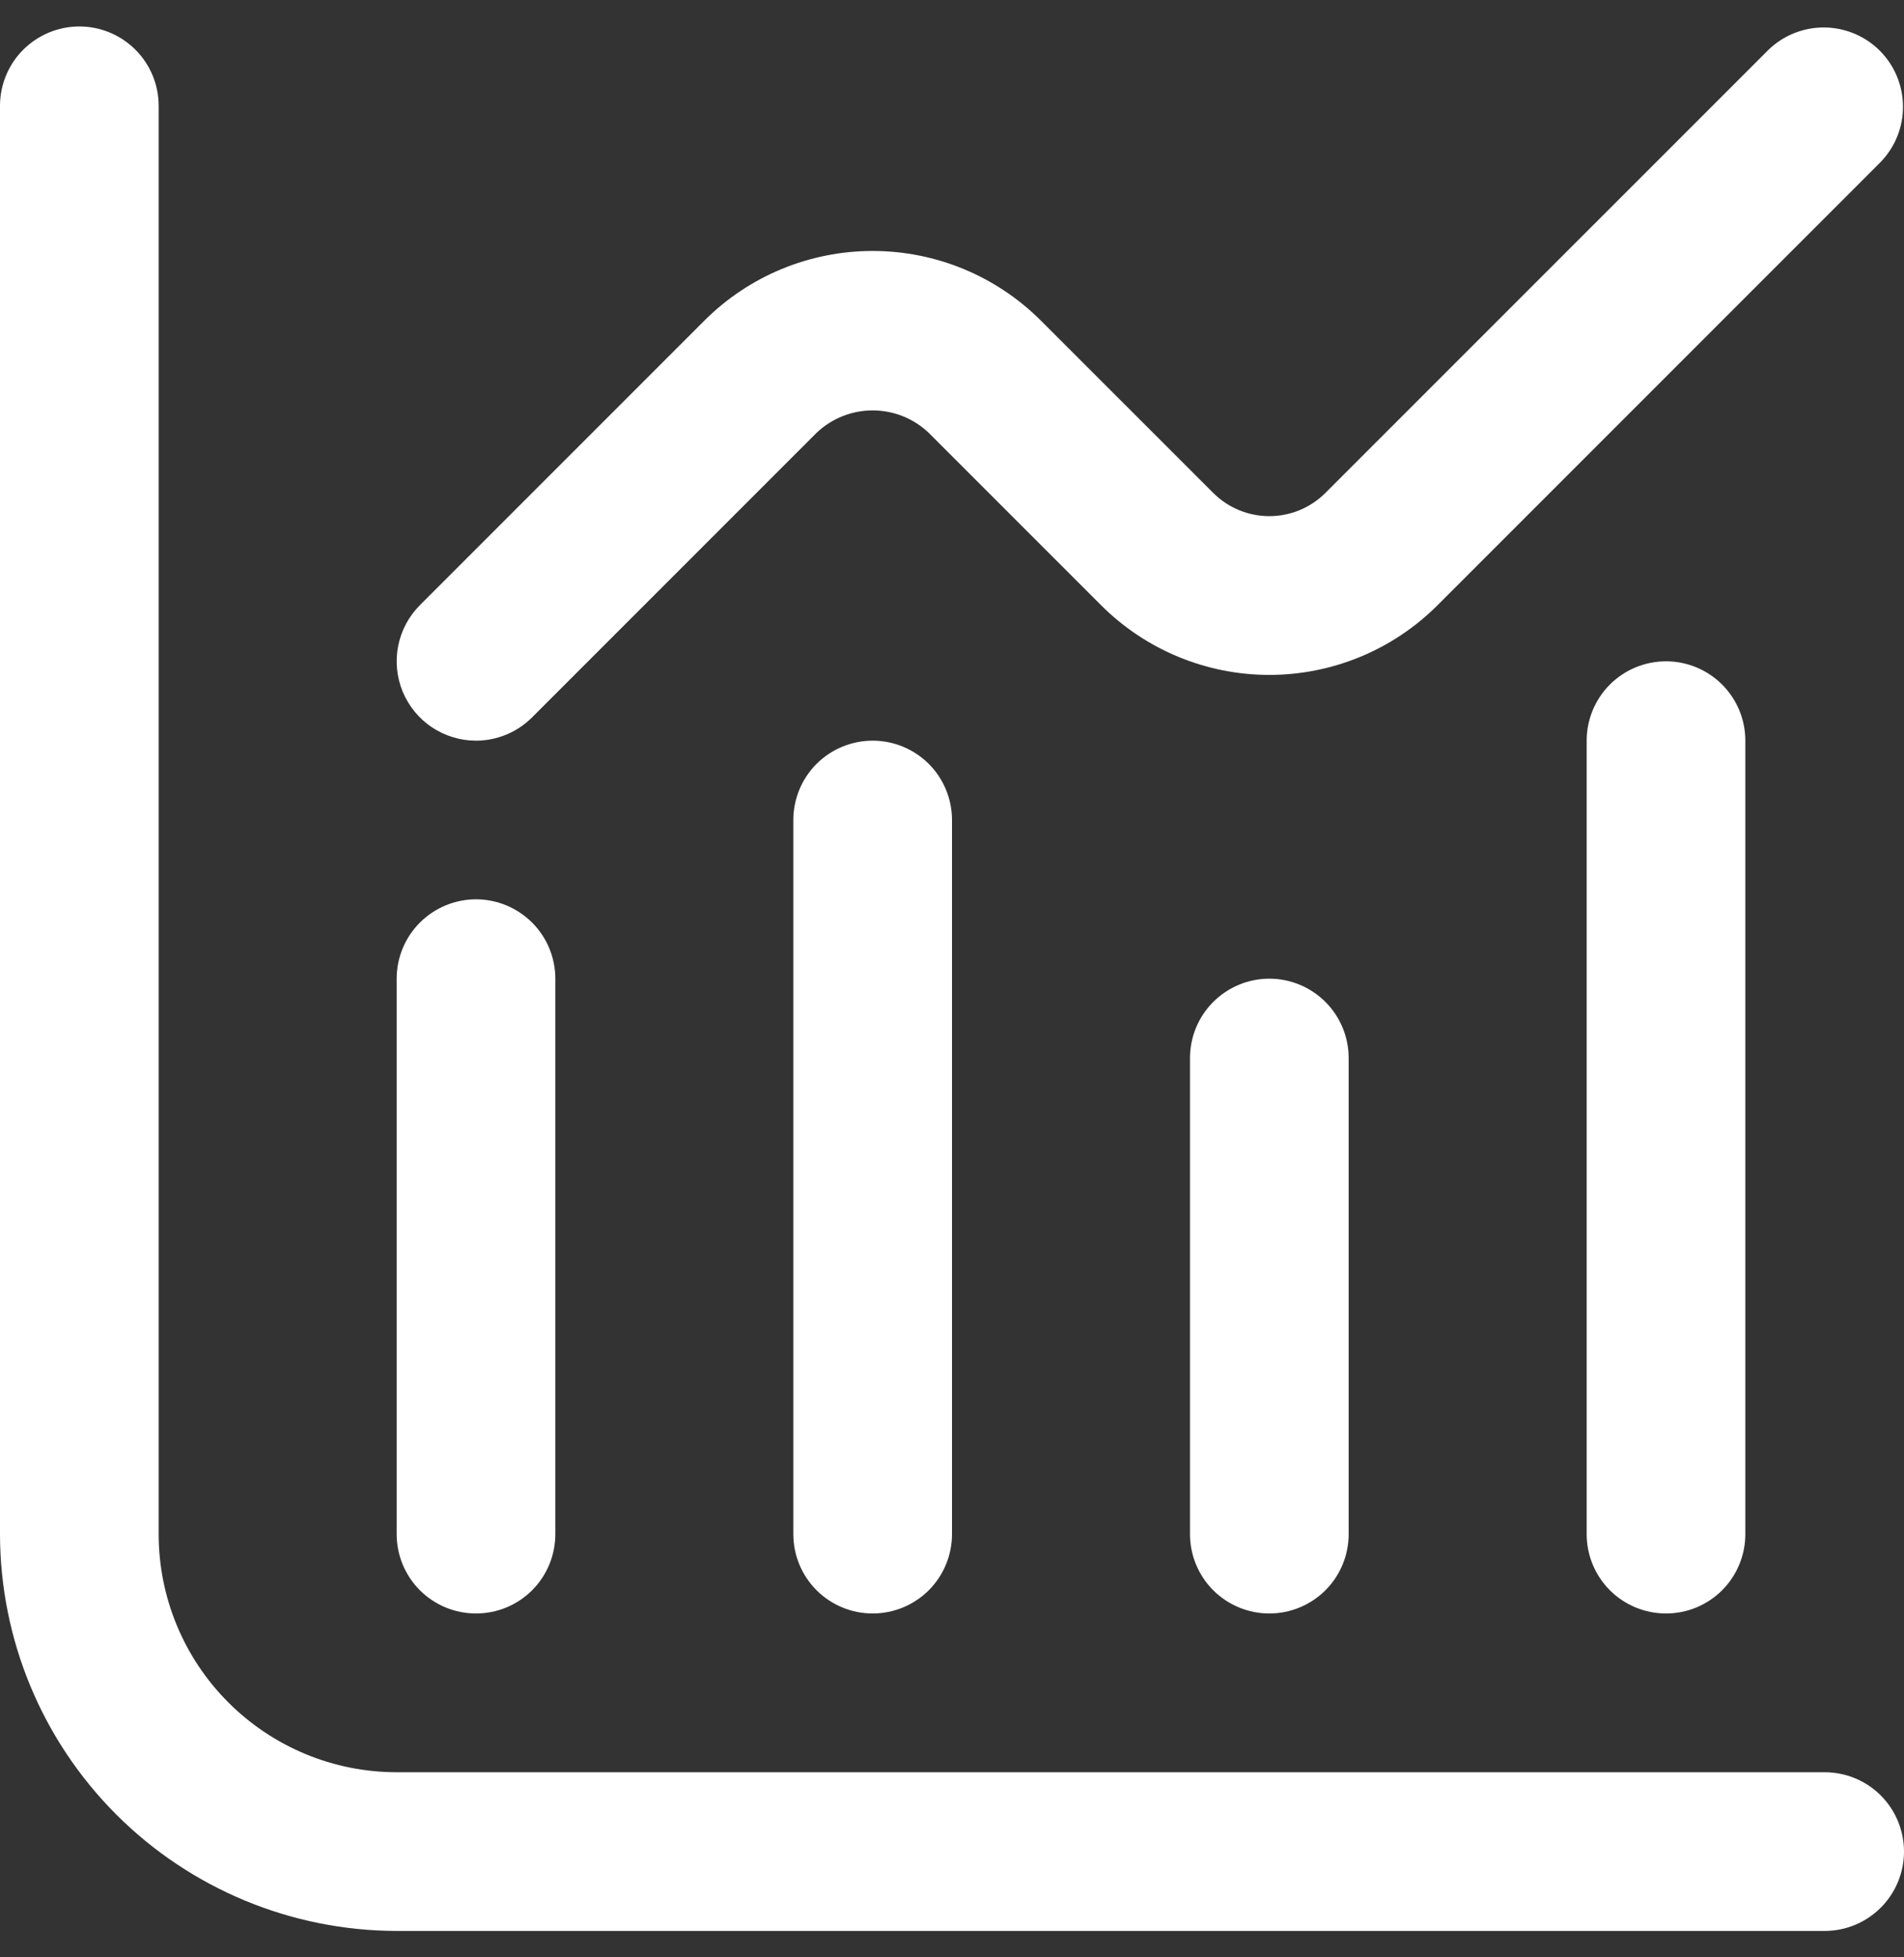
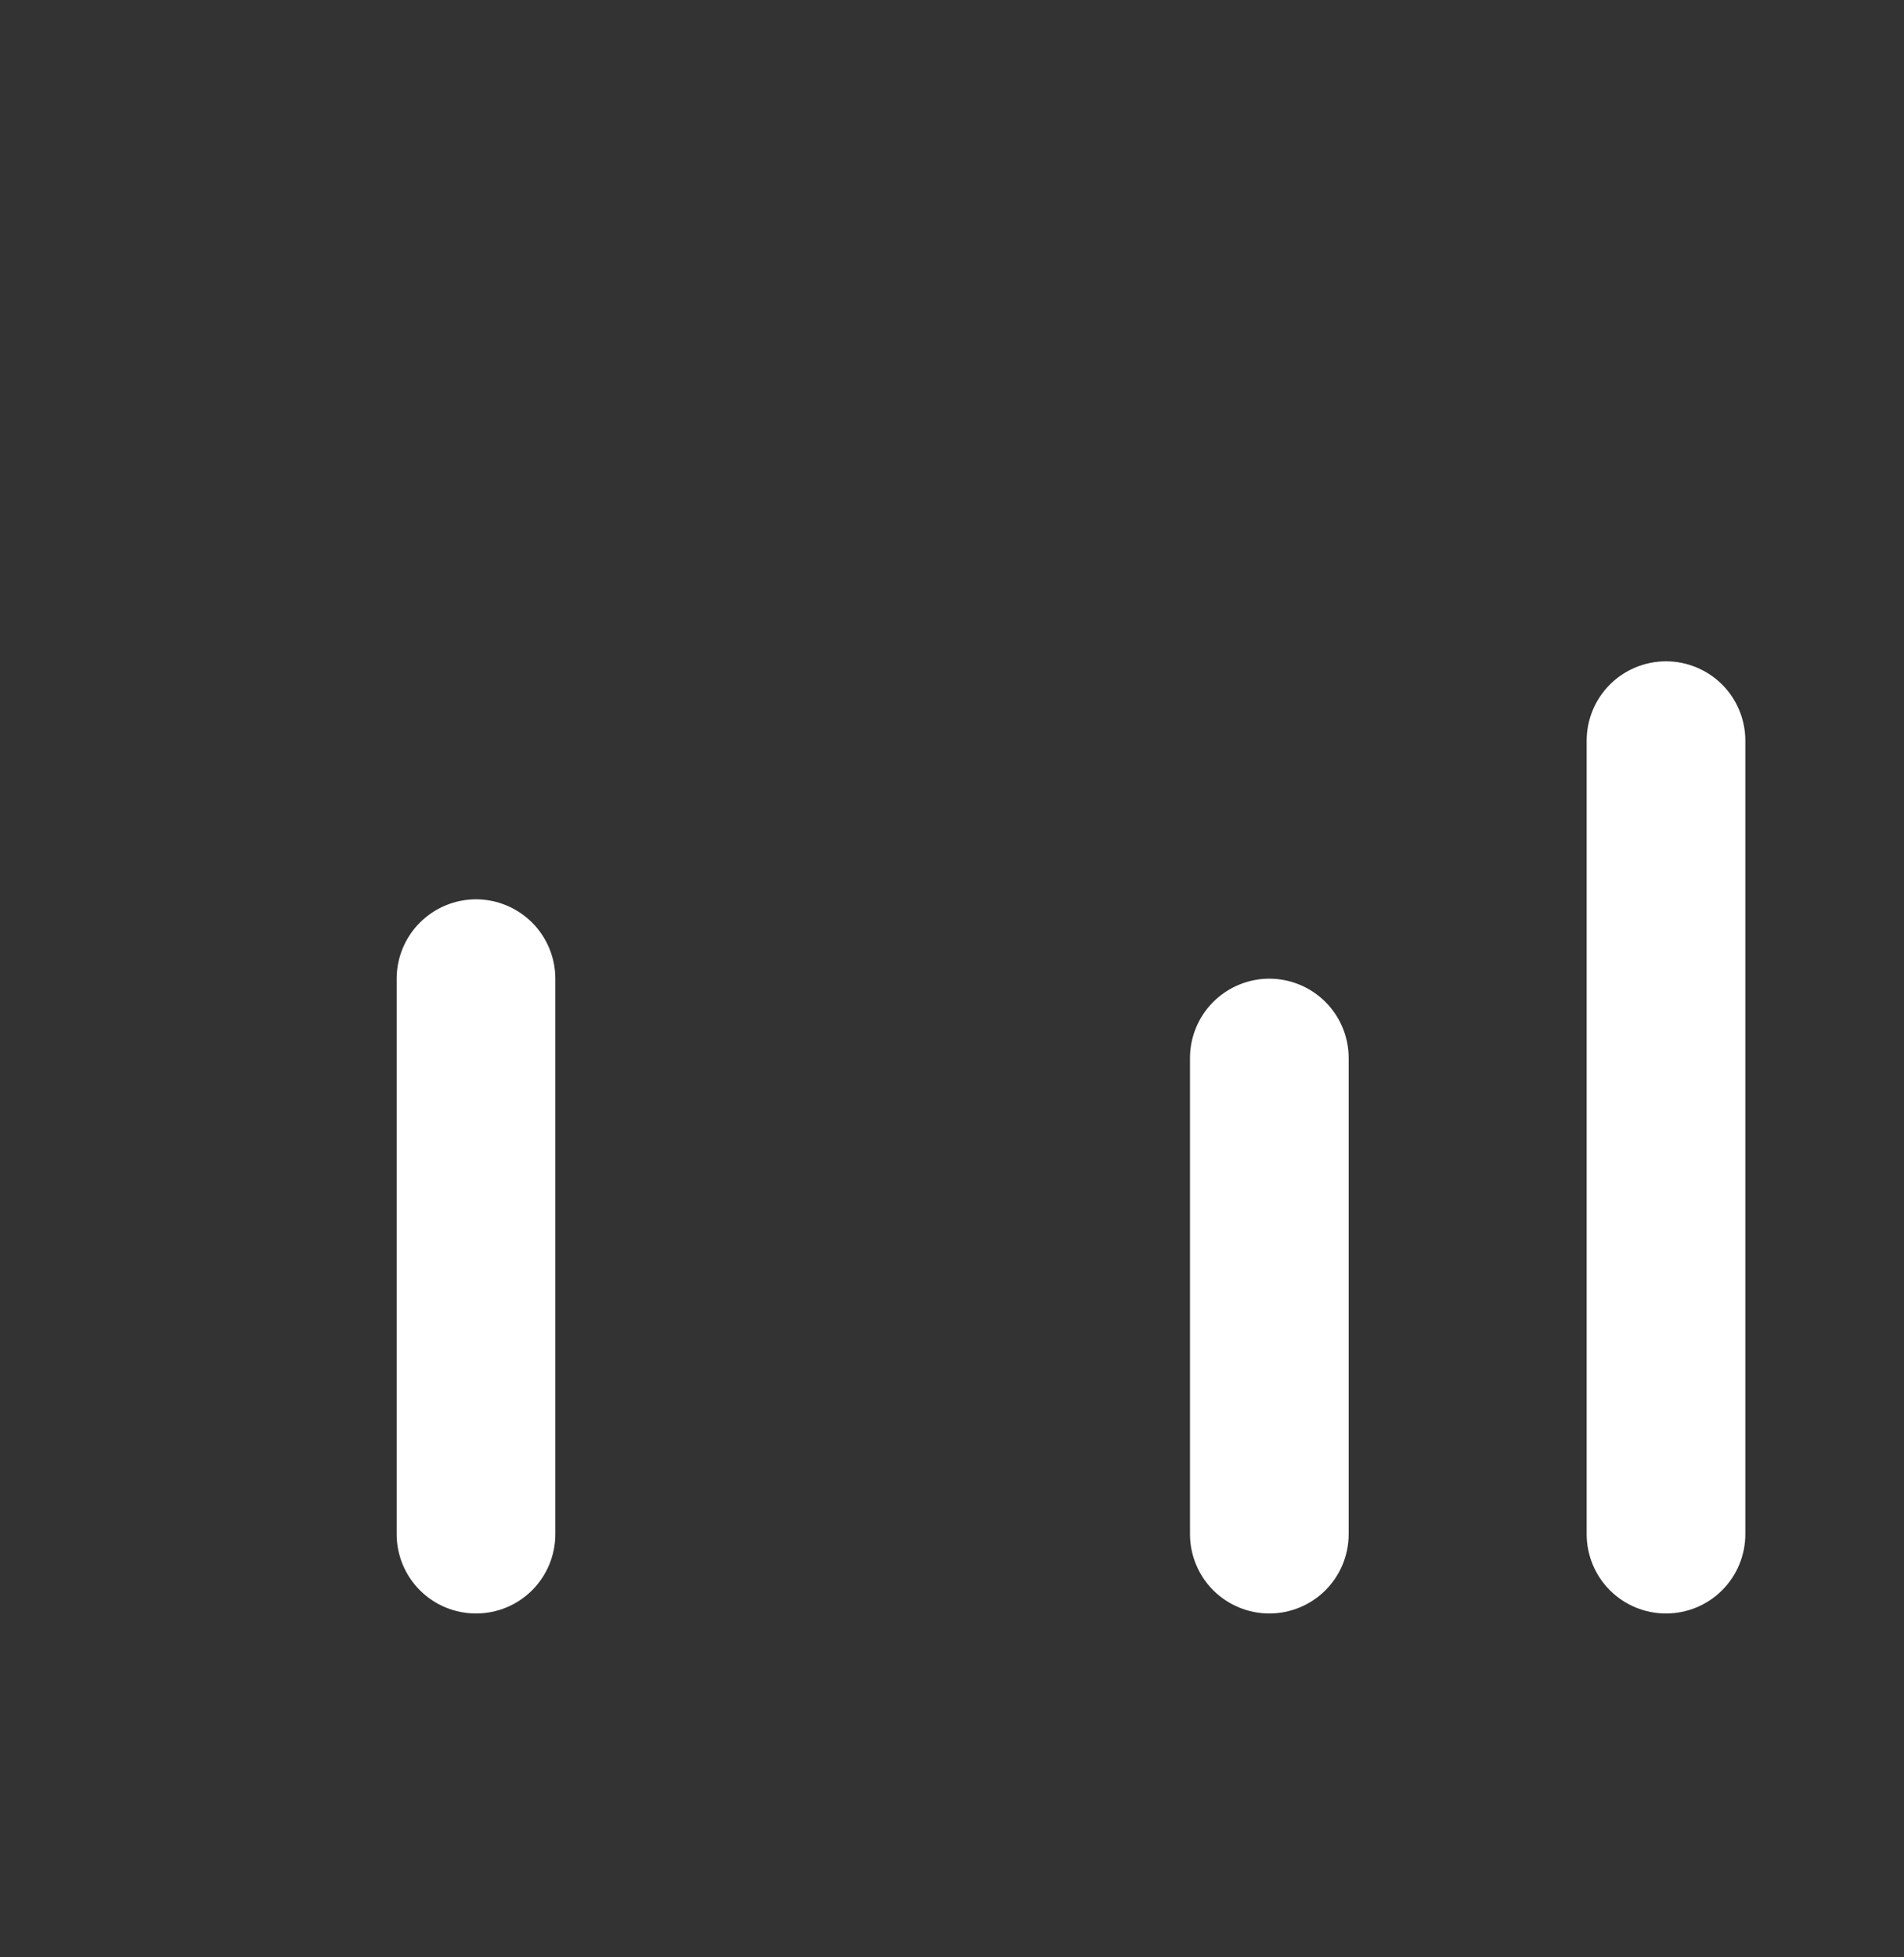
<svg xmlns="http://www.w3.org/2000/svg" width="36" height="37" viewBox="0 0 36 37" fill="none">
  <rect x="0" y="0" width="36" height="37" fill="#333333" stroke="none" />
  <g clip-path="url(#clip0_8802_4846)">
-     <path d="M34.5 33.501H7.5C6.307 33.501 5.162 33.026 4.318 32.182C3.474 31.339 3 30.194 3 29V2C3 1.603 2.842 1.221 2.561 0.94C2.279 0.659 1.898 0.5 1.5 0.5C1.102 0.5 0.721 0.659 0.439 0.94C0.158 1.221 0 1.603 0 2L0 29C0.002 30.989 0.793 32.895 2.199 34.301C3.605 35.707 5.512 36.498 7.5 36.501H34.5C34.898 36.501 35.279 36.343 35.561 36.061C35.842 35.78 36 35.398 36 35.001C36 34.603 35.842 34.221 35.561 33.94C35.279 33.658 34.898 33.501 34.5 33.501Z" fill="white" />
    <path d="M9 30.5C9.398 30.5 9.779 30.343 10.061 30.061C10.342 29.78 10.5 29.398 10.5 29V18.5C10.5 18.103 10.342 17.721 10.061 17.44C9.779 17.159 9.398 17 9 17C8.602 17 8.221 17.159 7.939 17.44C7.658 17.721 7.5 18.103 7.5 18.5V29C7.5 29.398 7.658 29.78 7.939 30.061C8.221 30.343 8.602 30.5 9 30.5Z" fill="white" />
-     <path d="M15 15.501V29C15 29.398 15.158 29.78 15.439 30.061C15.721 30.342 16.102 30.5 16.5 30.5C16.898 30.5 17.279 30.342 17.561 30.061C17.842 29.78 18 29.398 18 29V15.501C18 15.103 17.842 14.721 17.561 14.44C17.279 14.159 16.898 14.001 16.5 14.001C16.102 14.001 15.721 14.159 15.439 14.44C15.158 14.721 15 15.103 15 15.501Z" fill="white" />
    <path d="M22.5 20V29C22.5 29.398 22.658 29.78 22.939 30.061C23.221 30.342 23.602 30.5 24 30.5C24.398 30.5 24.779 30.342 25.061 30.061C25.342 29.78 25.5 29.398 25.5 29V20C25.5 19.603 25.342 19.221 25.061 18.94C24.779 18.659 24.398 18.5 24 18.5C23.602 18.5 23.221 18.659 22.939 18.94C22.658 19.221 22.5 19.603 22.5 20Z" fill="white" />
    <path d="M30 14.001V29C30 29.398 30.158 29.78 30.439 30.061C30.721 30.343 31.102 30.5 31.5 30.5C31.898 30.5 32.279 30.343 32.561 30.061C32.842 29.78 33 29.398 33 29V14.001C33 13.603 32.842 13.221 32.561 12.94C32.279 12.659 31.898 12.501 31.5 12.501C31.102 12.501 30.721 12.659 30.439 12.94C30.158 13.221 30 13.603 30 14.001Z" fill="white" />
-     <path d="M9 14.001C9.397 14.001 9.779 13.842 10.06 13.561L15.439 8.182C15.725 7.91 16.105 7.758 16.5 7.758C16.895 7.758 17.274 7.91 17.56 8.182L20.818 11.44C21.662 12.284 22.806 12.758 24 12.758C25.193 12.758 26.337 12.284 27.181 11.44L35.56 3.061C35.833 2.778 35.985 2.399 35.981 2.006C35.978 1.613 35.82 1.236 35.542 0.958C35.264 0.68 34.888 0.523 34.494 0.519C34.101 0.516 33.722 0.667 33.439 0.94L25.06 9.318C24.779 9.599 24.397 9.757 24 9.757C23.602 9.757 23.221 9.599 22.939 9.318L19.681 6.061C18.837 5.217 17.693 4.744 16.5 4.744C15.306 4.744 14.162 5.217 13.318 6.061L7.939 11.44C7.729 11.65 7.587 11.917 7.529 12.208C7.471 12.499 7.501 12.8 7.614 13.075C7.728 13.349 7.92 13.583 8.166 13.748C8.413 13.912 8.703 14.001 9 14.001Z" fill="white" />
  </g>
  <defs>
    <clipPath id="clip0_8802_4846">
      <rect width="36" height="36" fill="white" transform="translate(0 0.5)" />
    </clipPath>
  </defs>
</svg>